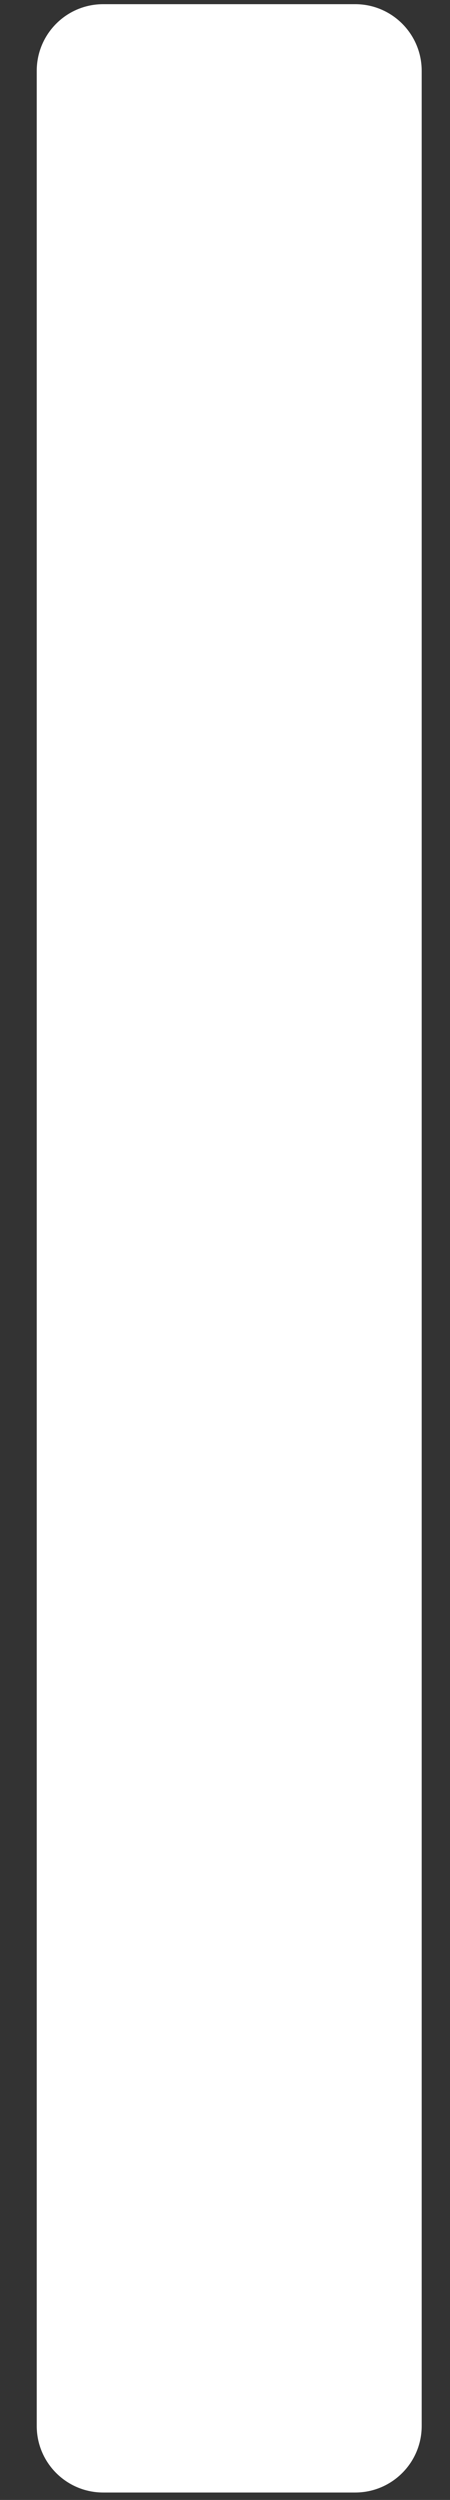
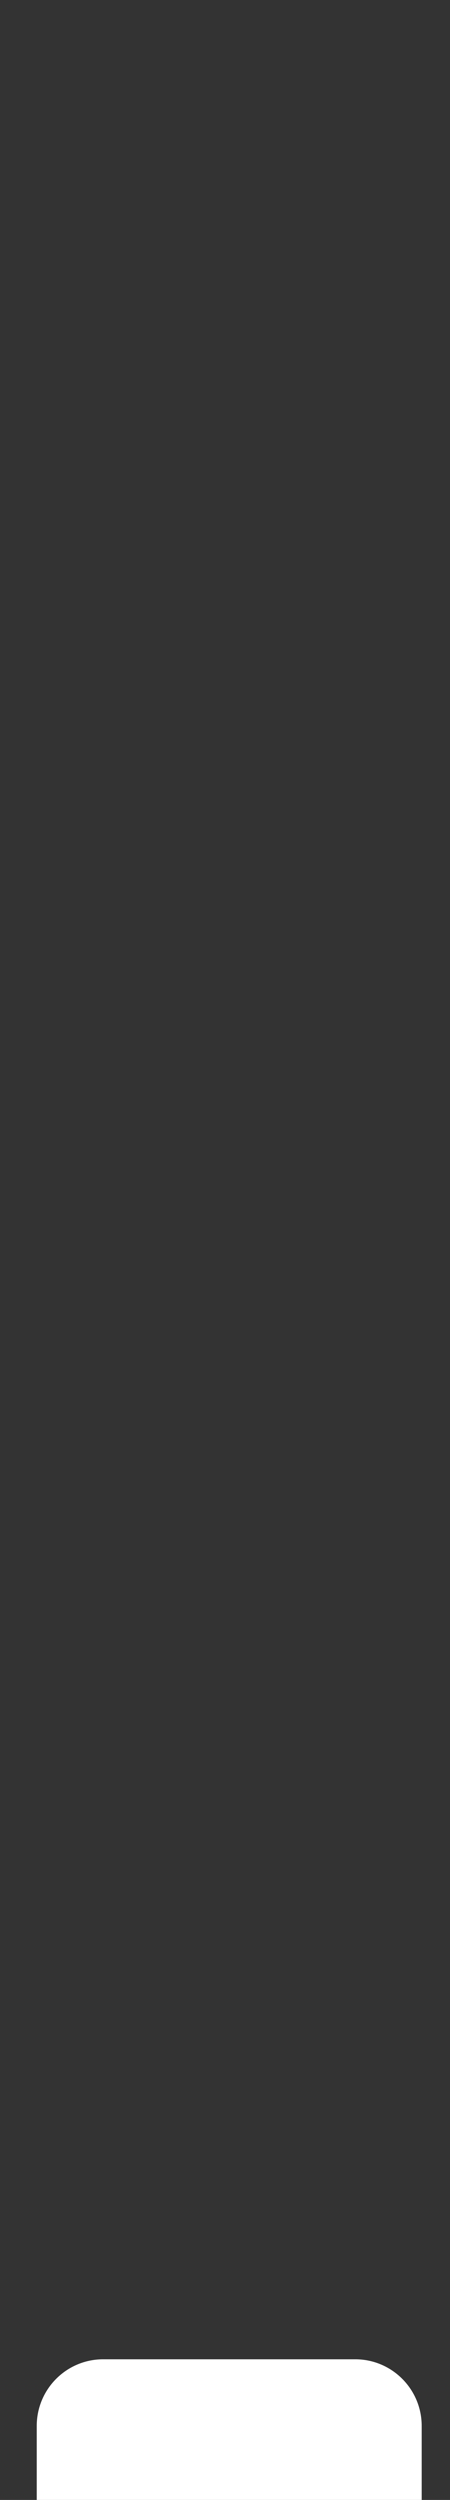
<svg xmlns="http://www.w3.org/2000/svg" id="SVGDoc66fd57c645b49" width="11px" height="61px" version="1.1" viewBox="0 0 11 61" aria-hidden="true" style="fill:url(#CerosGradient_id59e9b8c99);">
  <rect x="0" y="0" width="11" height="61" fill="#333333" stroke="none" />
  <defs>
    <linearGradient class="cerosgradient" data-cerosgradient="true" id="CerosGradient_id59e9b8c99" gradientUnits="userSpaceOnUse" x1="50%" y1="100%" x2="50%" y2="0%">
      <stop offset="0%" stop-color="#FFFFFF" />
      <stop offset="100%" stop-color="#FFFFFF" />
    </linearGradient>
    <linearGradient />
  </defs>
  <g>
    <g>
-       <path d="M0.898,59.195v0v-57.466c0,-0.899 0.727,-1.627 1.624,-1.627h6.161c0.897,0 1.625,0.728 1.625,1.627v57.466c0,0.897 -0.728,1.624 -1.625,1.624h-6.161c-0.897,0 -1.624,-0.727 -1.624,-1.624z" fill="#ffffff" fill-opacity="1" style="fill:url(#CerosGradient_id59e9b8c99);" />
+       <path d="M0.898,59.195v0c0,-0.899 0.727,-1.627 1.624,-1.627h6.161c0.897,0 1.625,0.728 1.625,1.627v57.466c0,0.897 -0.728,1.624 -1.625,1.624h-6.161c-0.897,0 -1.624,-0.727 -1.624,-1.624z" fill="#ffffff" fill-opacity="1" style="fill:url(#CerosGradient_id59e9b8c99);" />
    </g>
  </g>
</svg>